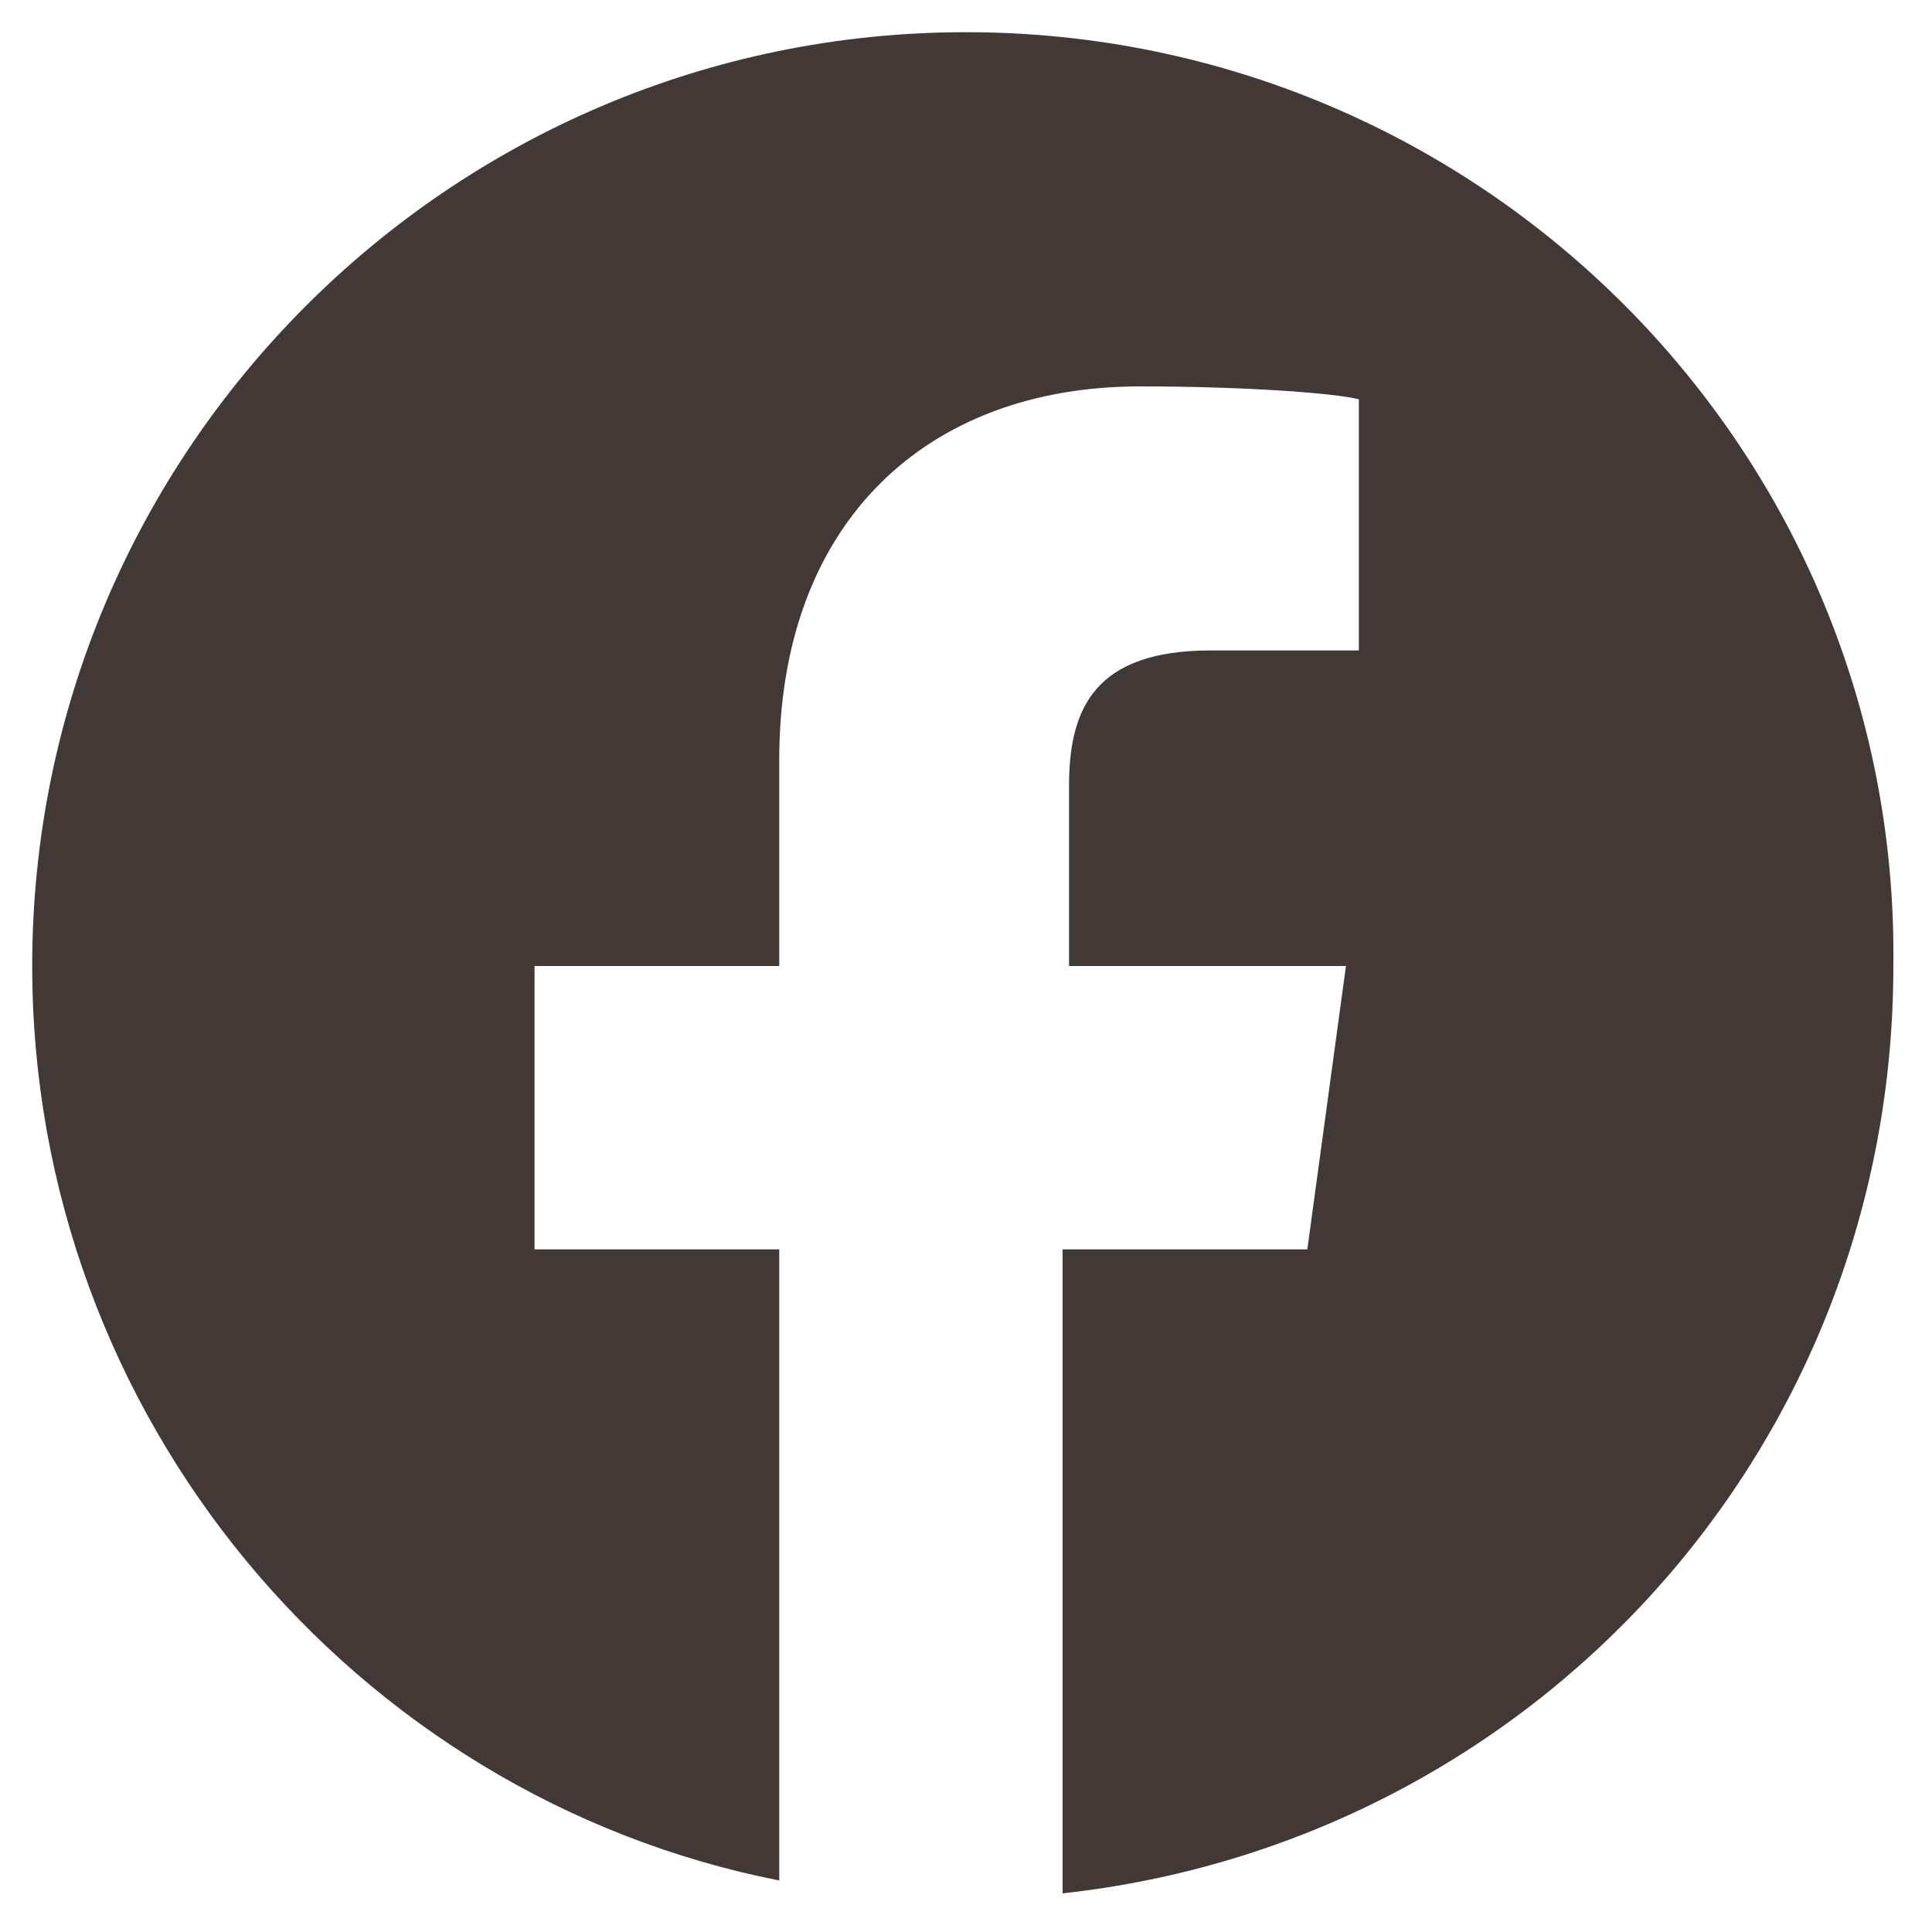
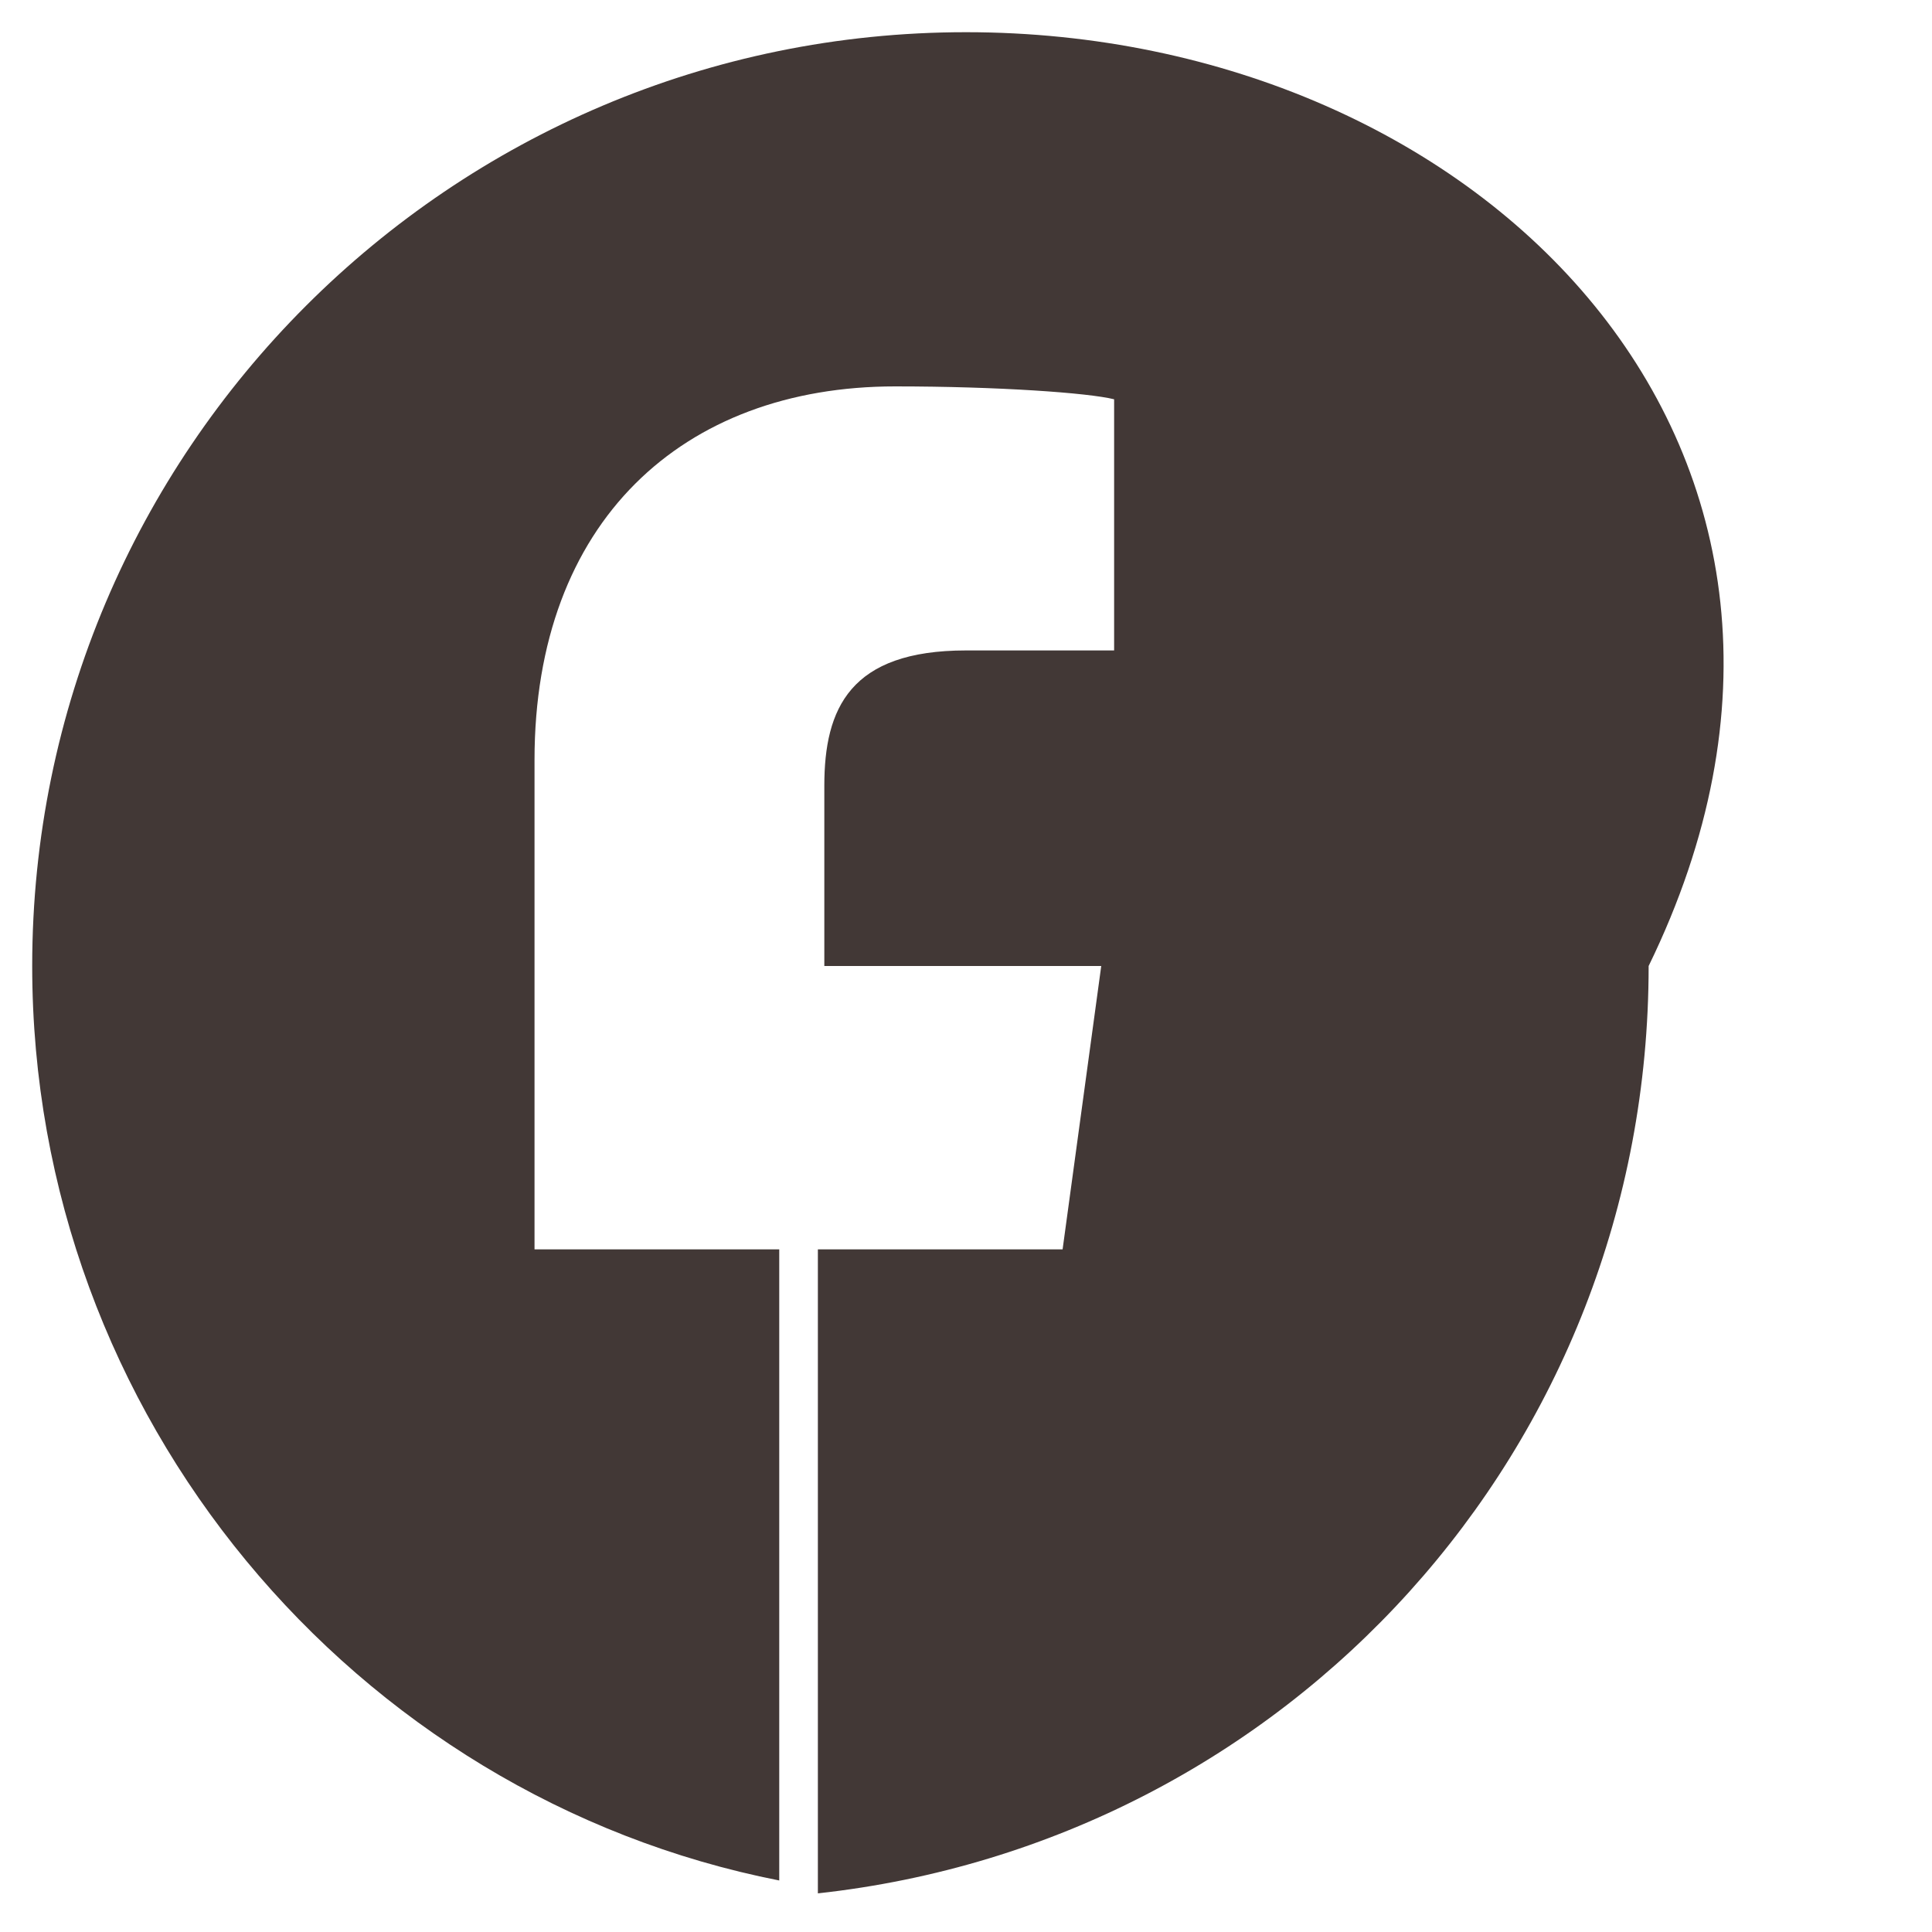
<svg xmlns="http://www.w3.org/2000/svg" version="1.1" id="レイヤー_1" x="0px" y="0px" width="30px" height="30px" viewBox="0 0 30 30" style="enable-background:new 0 0 30 30;" xml:space="preserve">
  <style type="text/css">
	.st0{fill:#423836;}
</style>
-   <path class="st0" d="M15,0.5C7,0.5,0.5,7,0.5,15c0,7,5,12.9,11.6,14.2v-9.8H8.3v-4.4h3.8v-3.2c0-3.7,2.3-5.8,5.6-5.8  c1.6,0,3,0.1,3.4,0.2v3.9l0,0l-2.3,0c-1.8,0-2.2,0.9-2.2,2.1v2.8h4.3l-0.6,4.4h-3.8v10c7.3-0.8,12.9-6.9,12.9-14.4  C29.5,7,23,0.5,15,0.5z" />
+   <path class="st0" d="M15,0.5C7,0.5,0.5,7,0.5,15c0,7,5,12.9,11.6,14.2v-9.8H8.3v-4.4v-3.2c0-3.7,2.3-5.8,5.6-5.8  c1.6,0,3,0.1,3.4,0.2v3.9l0,0l-2.3,0c-1.8,0-2.2,0.9-2.2,2.1v2.8h4.3l-0.6,4.4h-3.8v10c7.3-0.8,12.9-6.9,12.9-14.4  C29.5,7,23,0.5,15,0.5z" />
</svg>